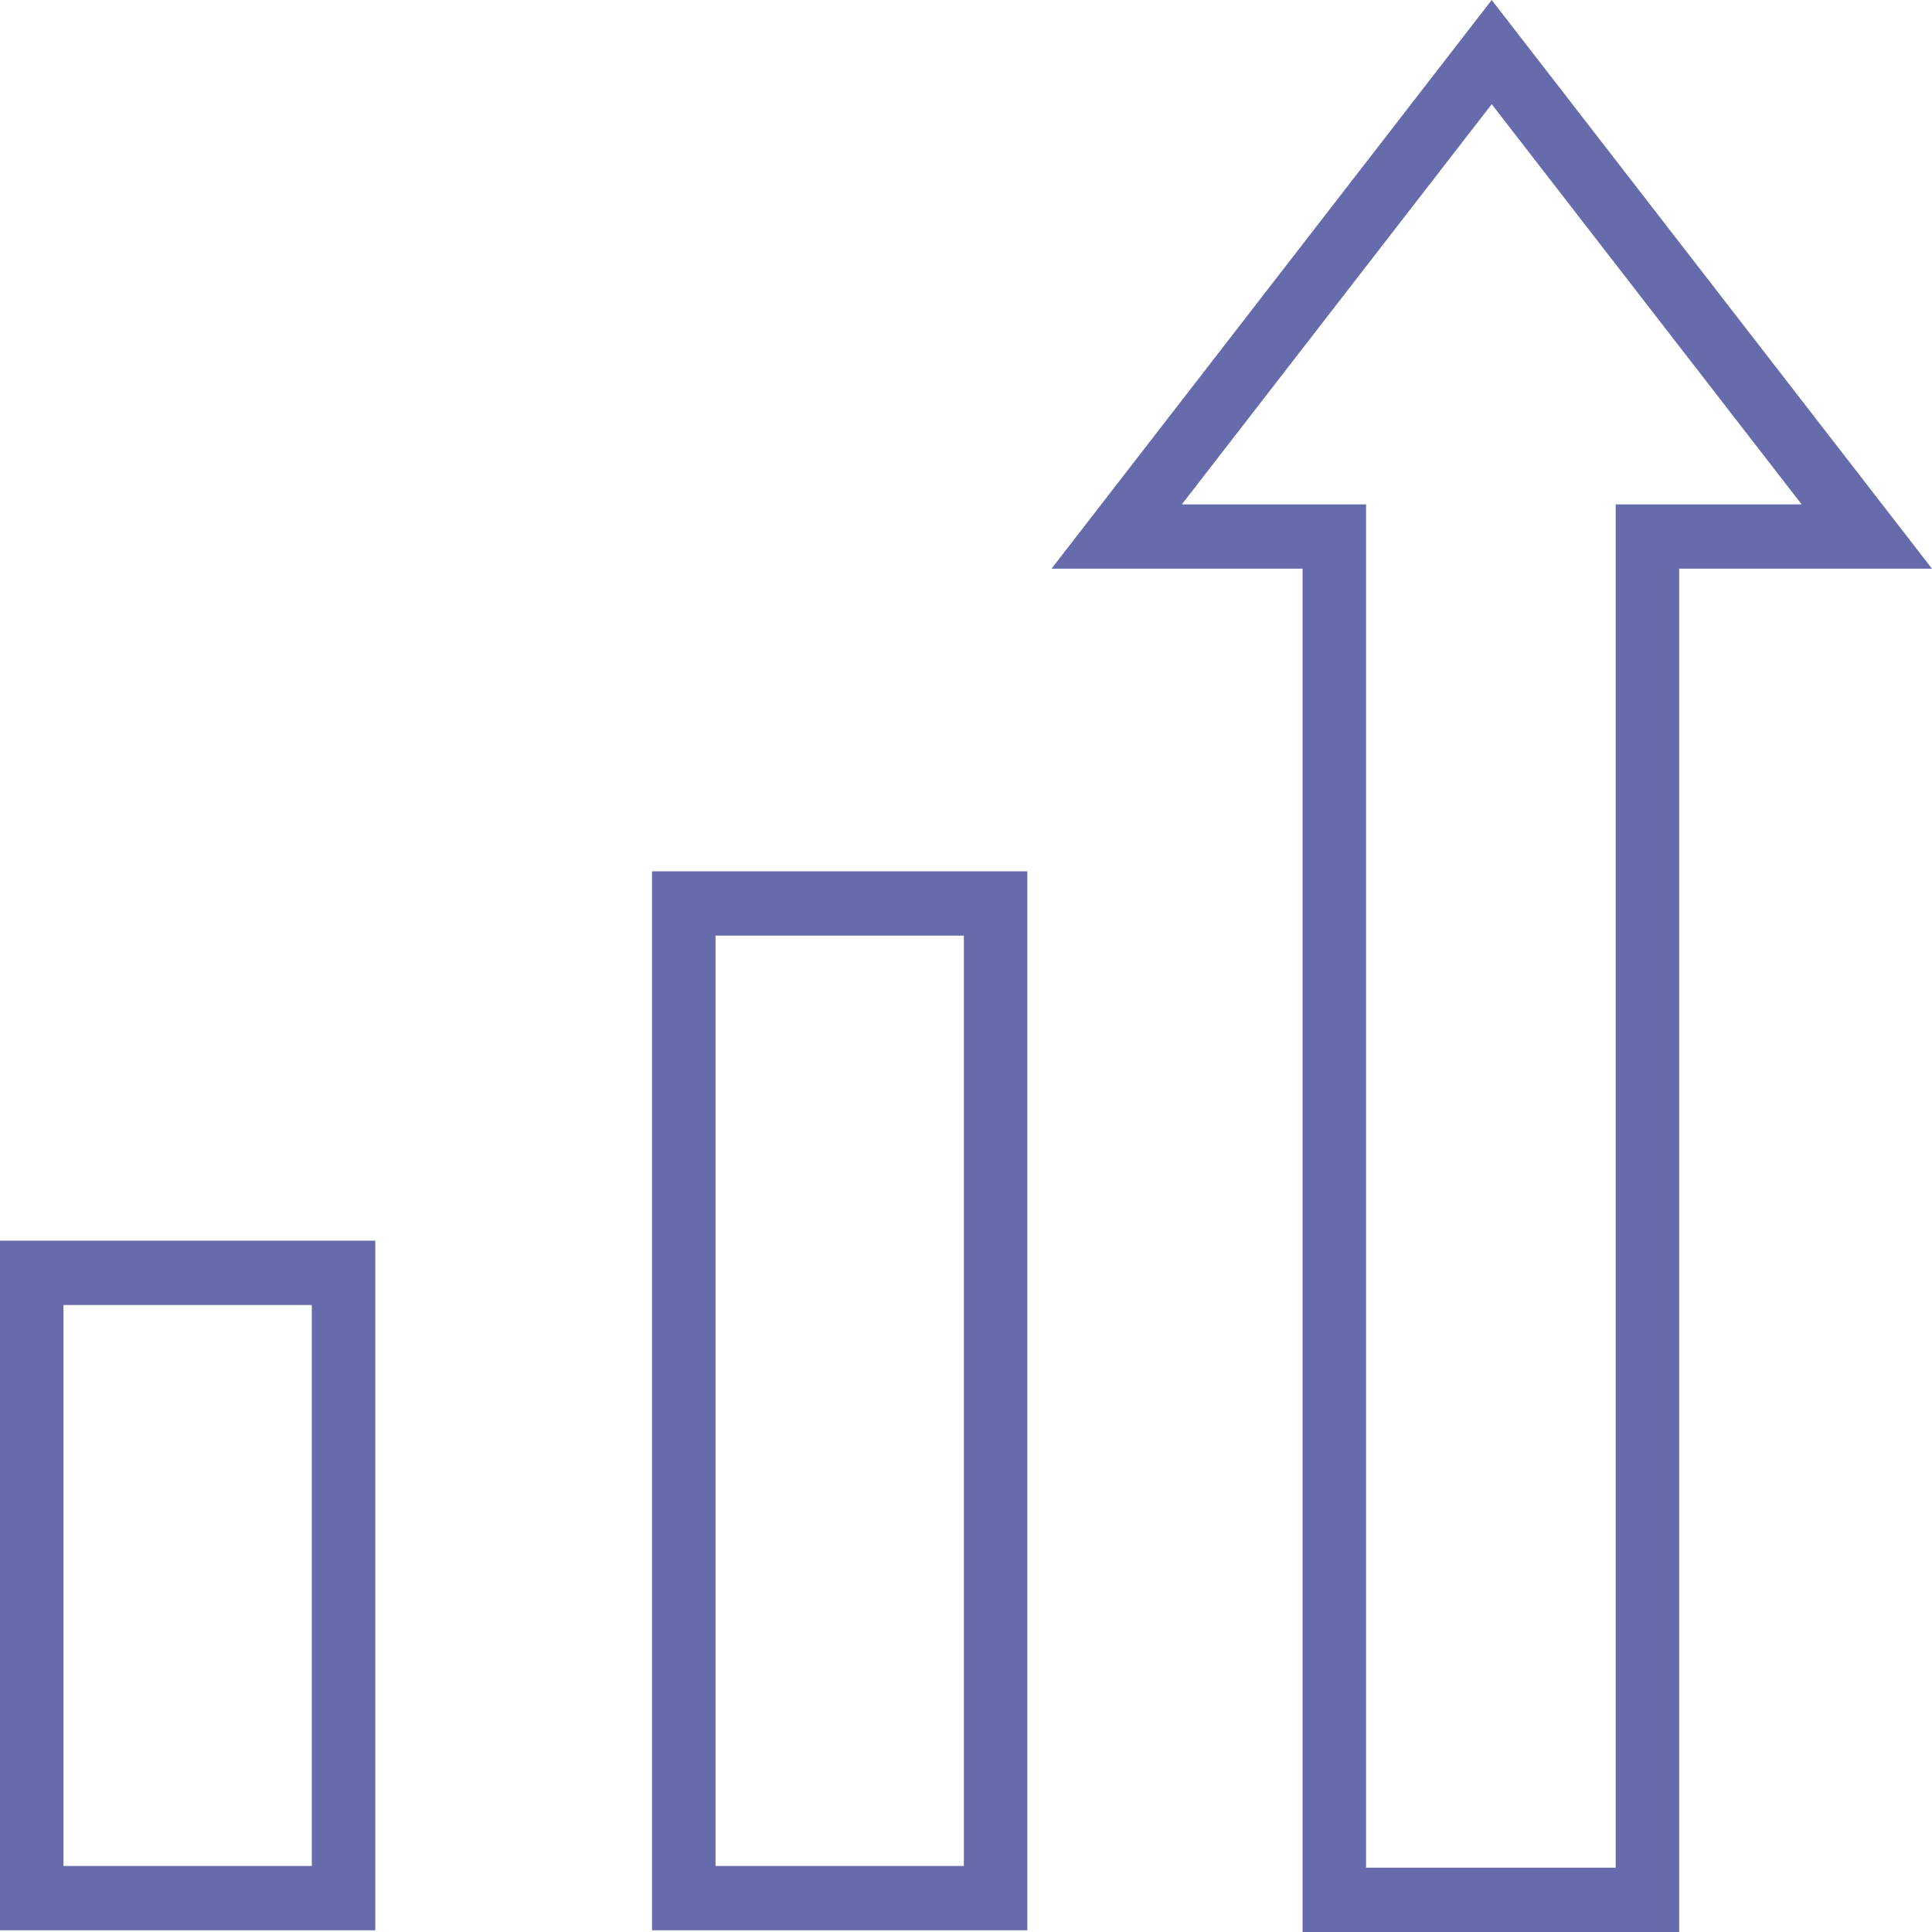
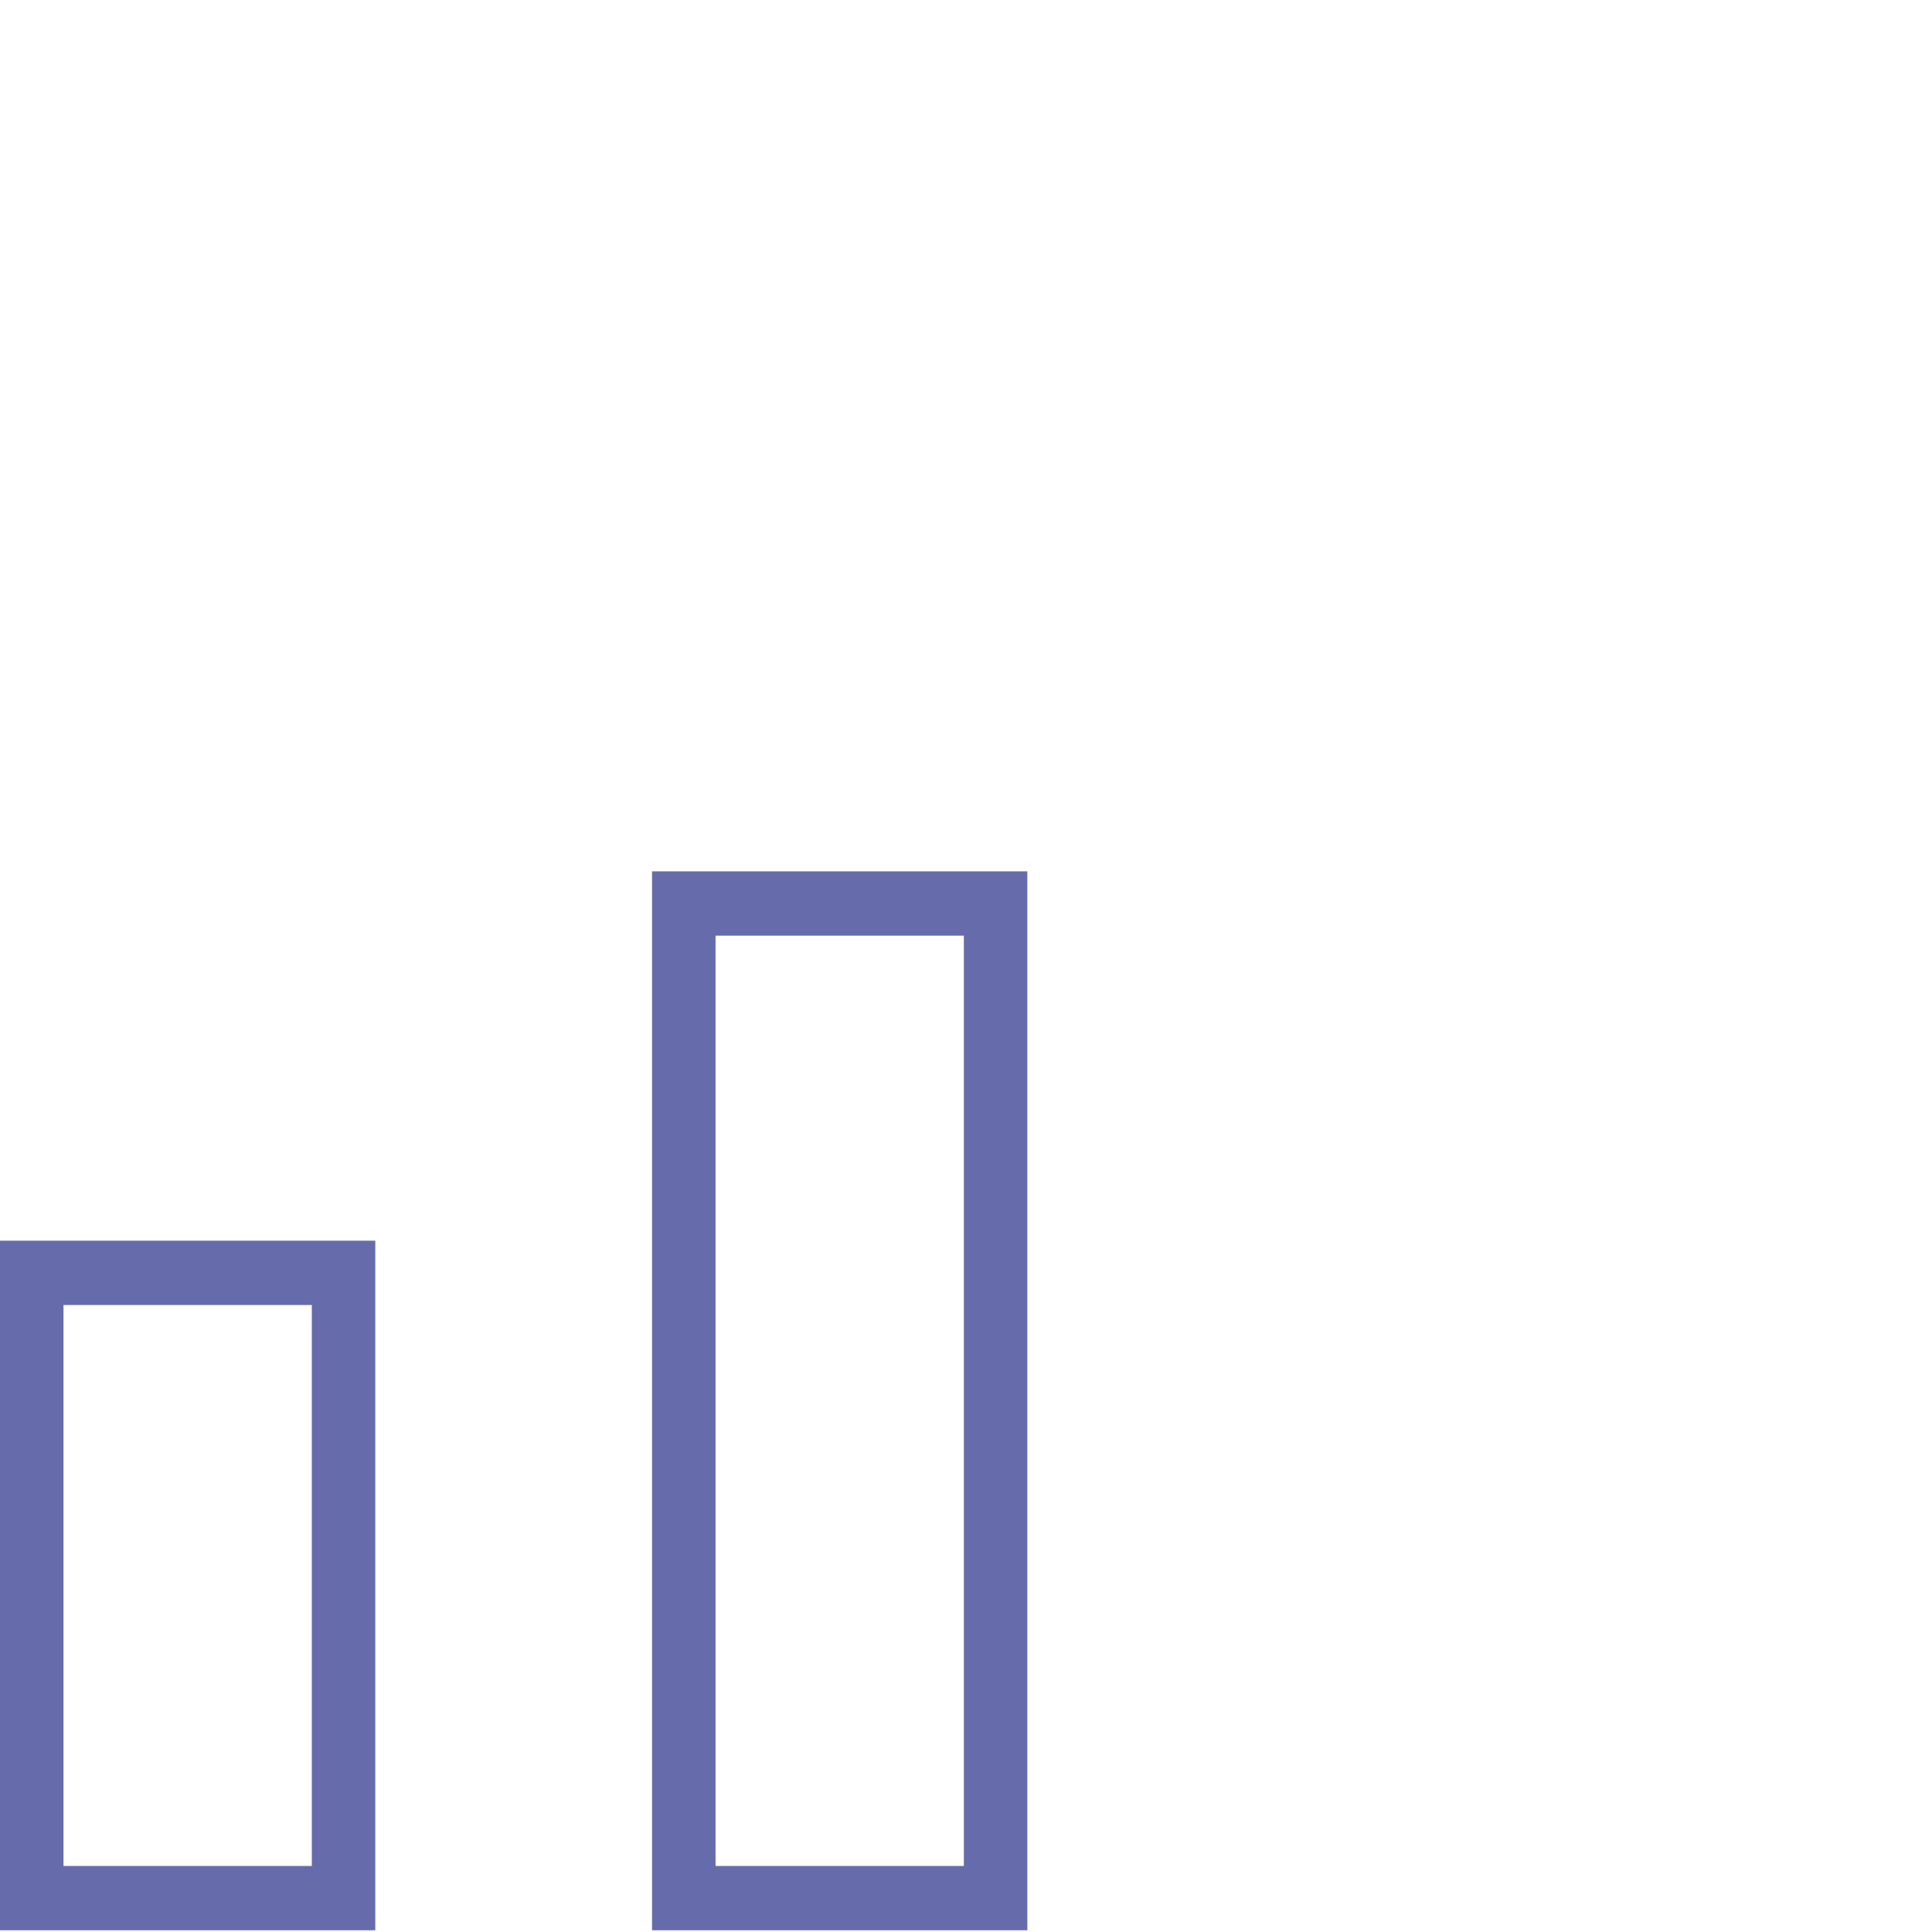
<svg xmlns="http://www.w3.org/2000/svg" width="28" height="28" viewBox="0 0 28 28" fill="none">
  <path d="M14.889 27.975H9.45V12.628H14.889V27.975ZM10.37 27.043H13.969V13.56H10.37V27.043Z" fill="#666BAB" />
-   <path d="M5.439 27.975H0V17.981H5.439V27.975ZM0.92 27.043H4.519V18.913H0.92V27.043Z" fill="#666BAB" />
-   <path d="M24.336 28H18.878V8.242H15.239L21.619 0L28 8.242H24.336V28ZM19.798 27.068H23.416V7.31H26.111L21.619 1.51L17.128 7.31H19.798V27.068Z" fill="#666BAB" />
+   <path d="M5.439 27.975H0V17.981H5.439V27.975ZM0.92 27.043H4.519V18.913H0.92Z" fill="#666BAB" />
</svg>